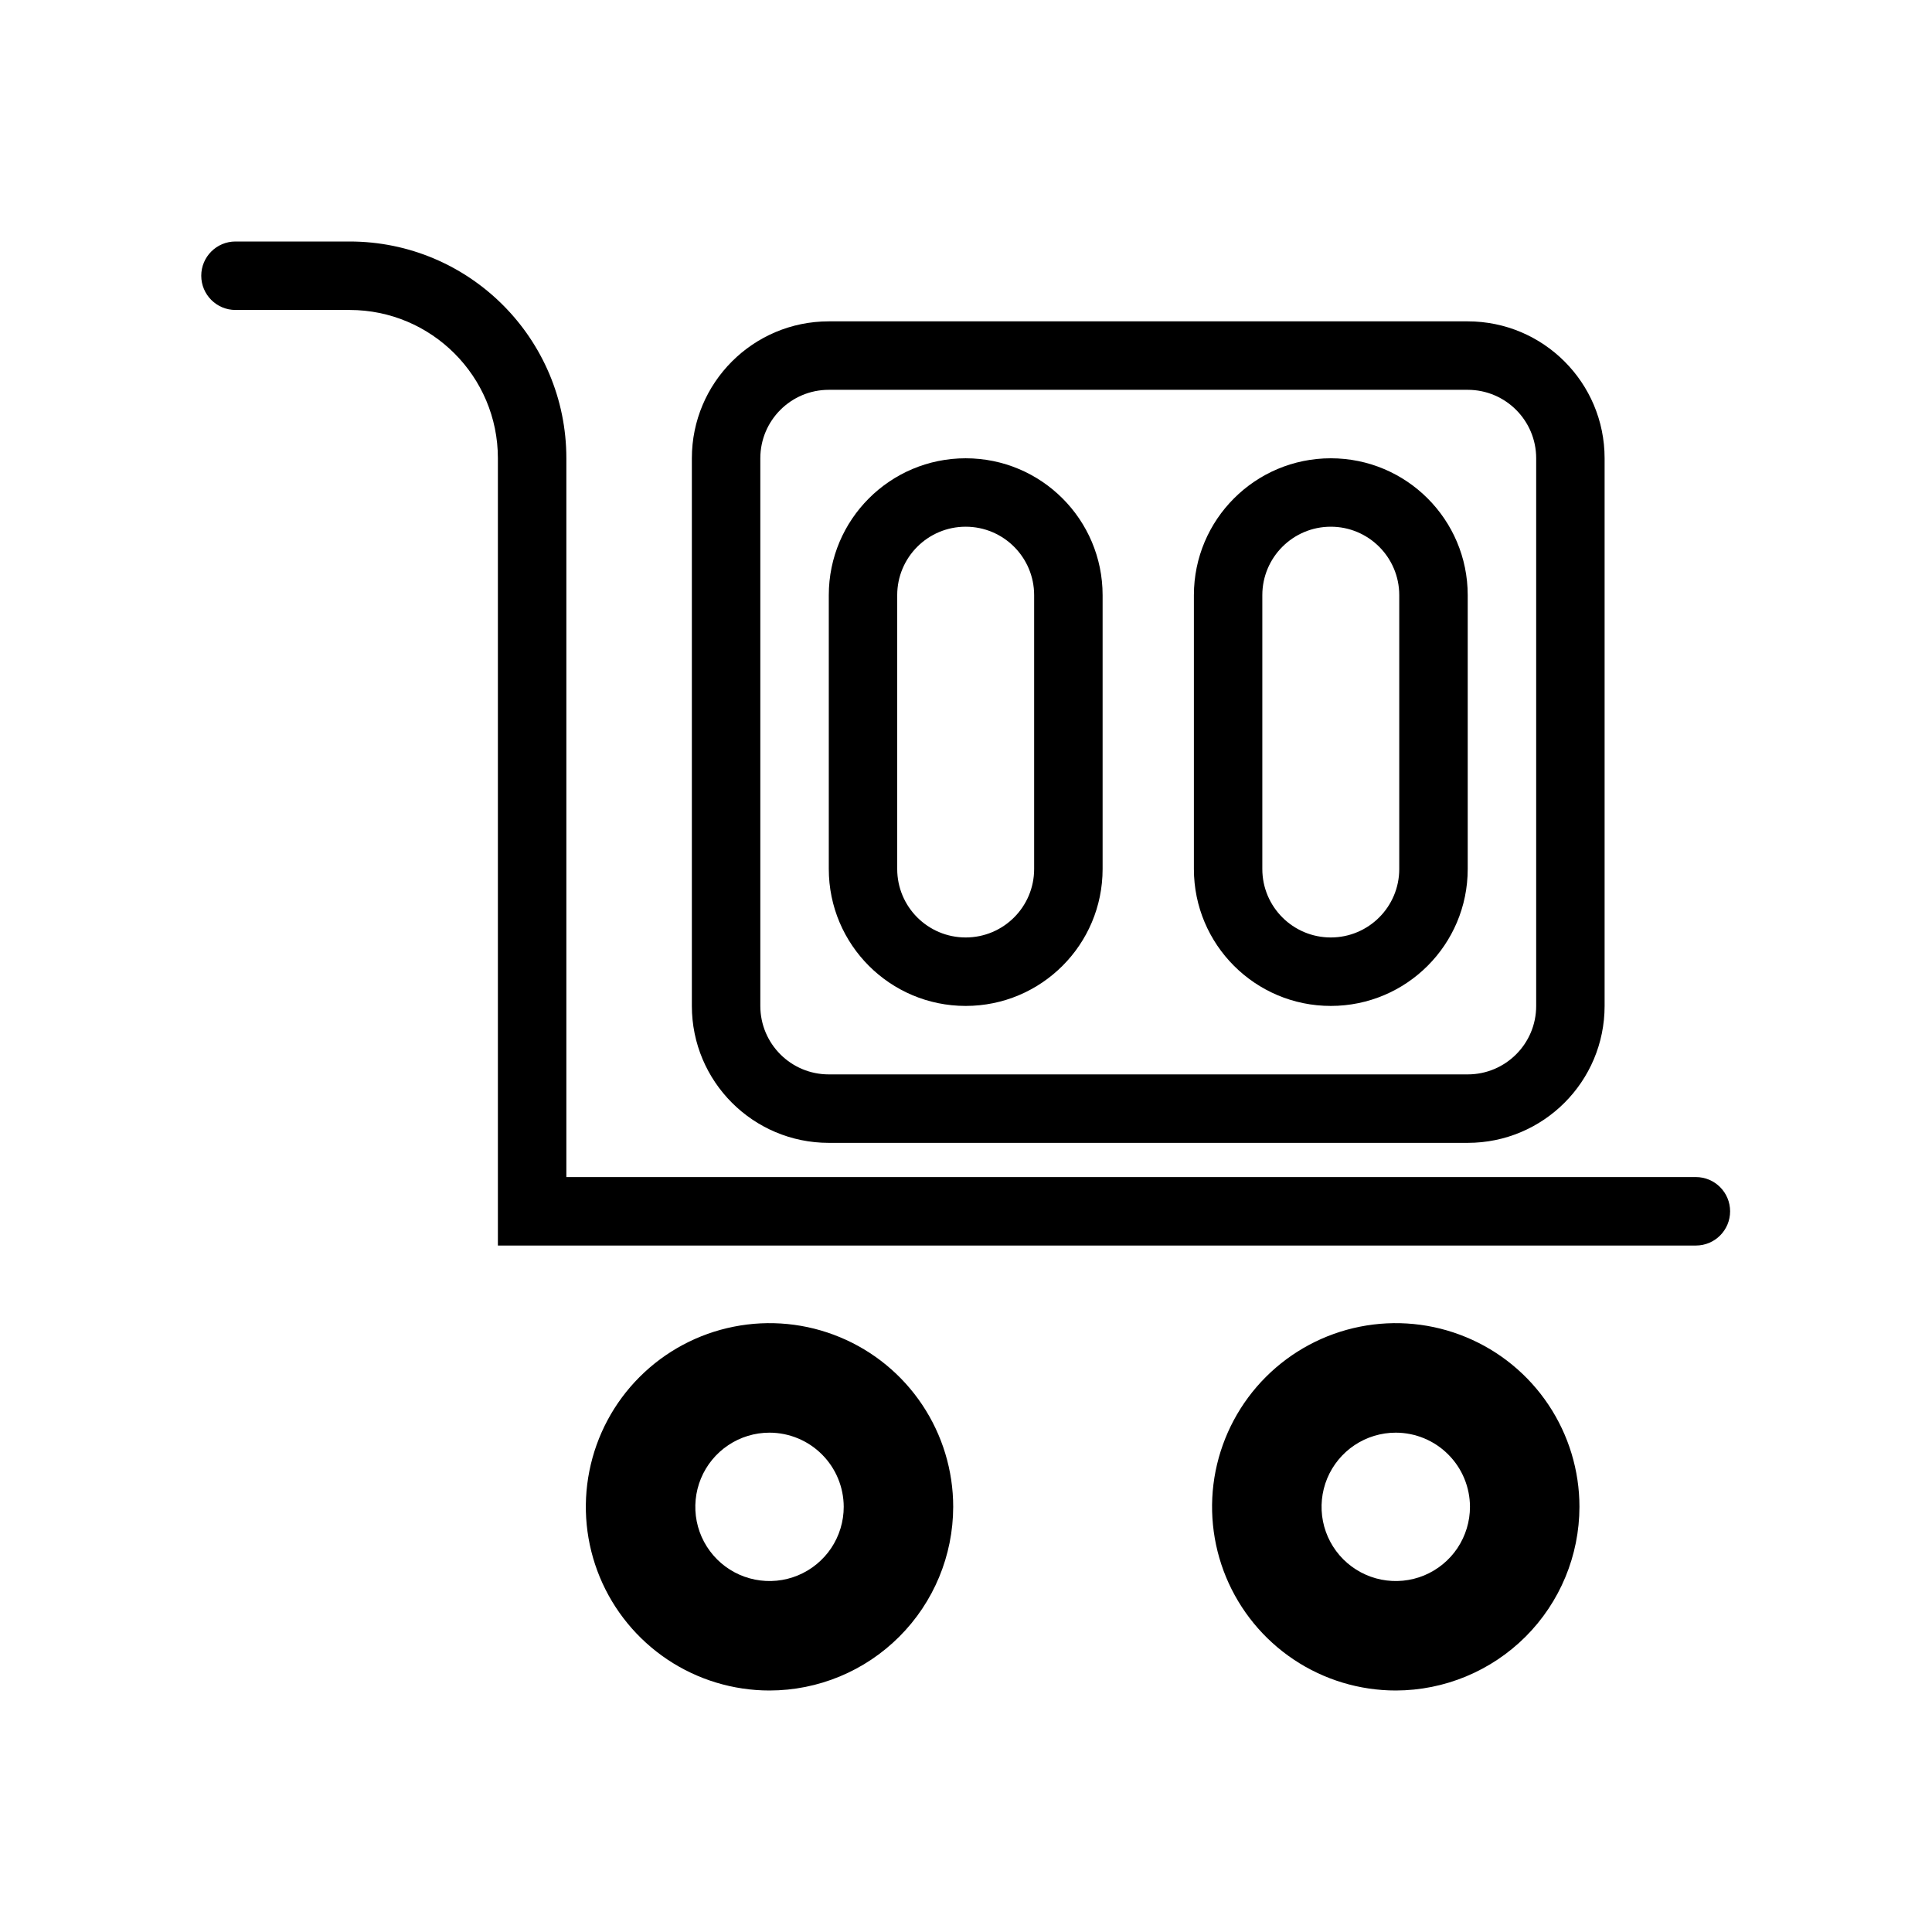
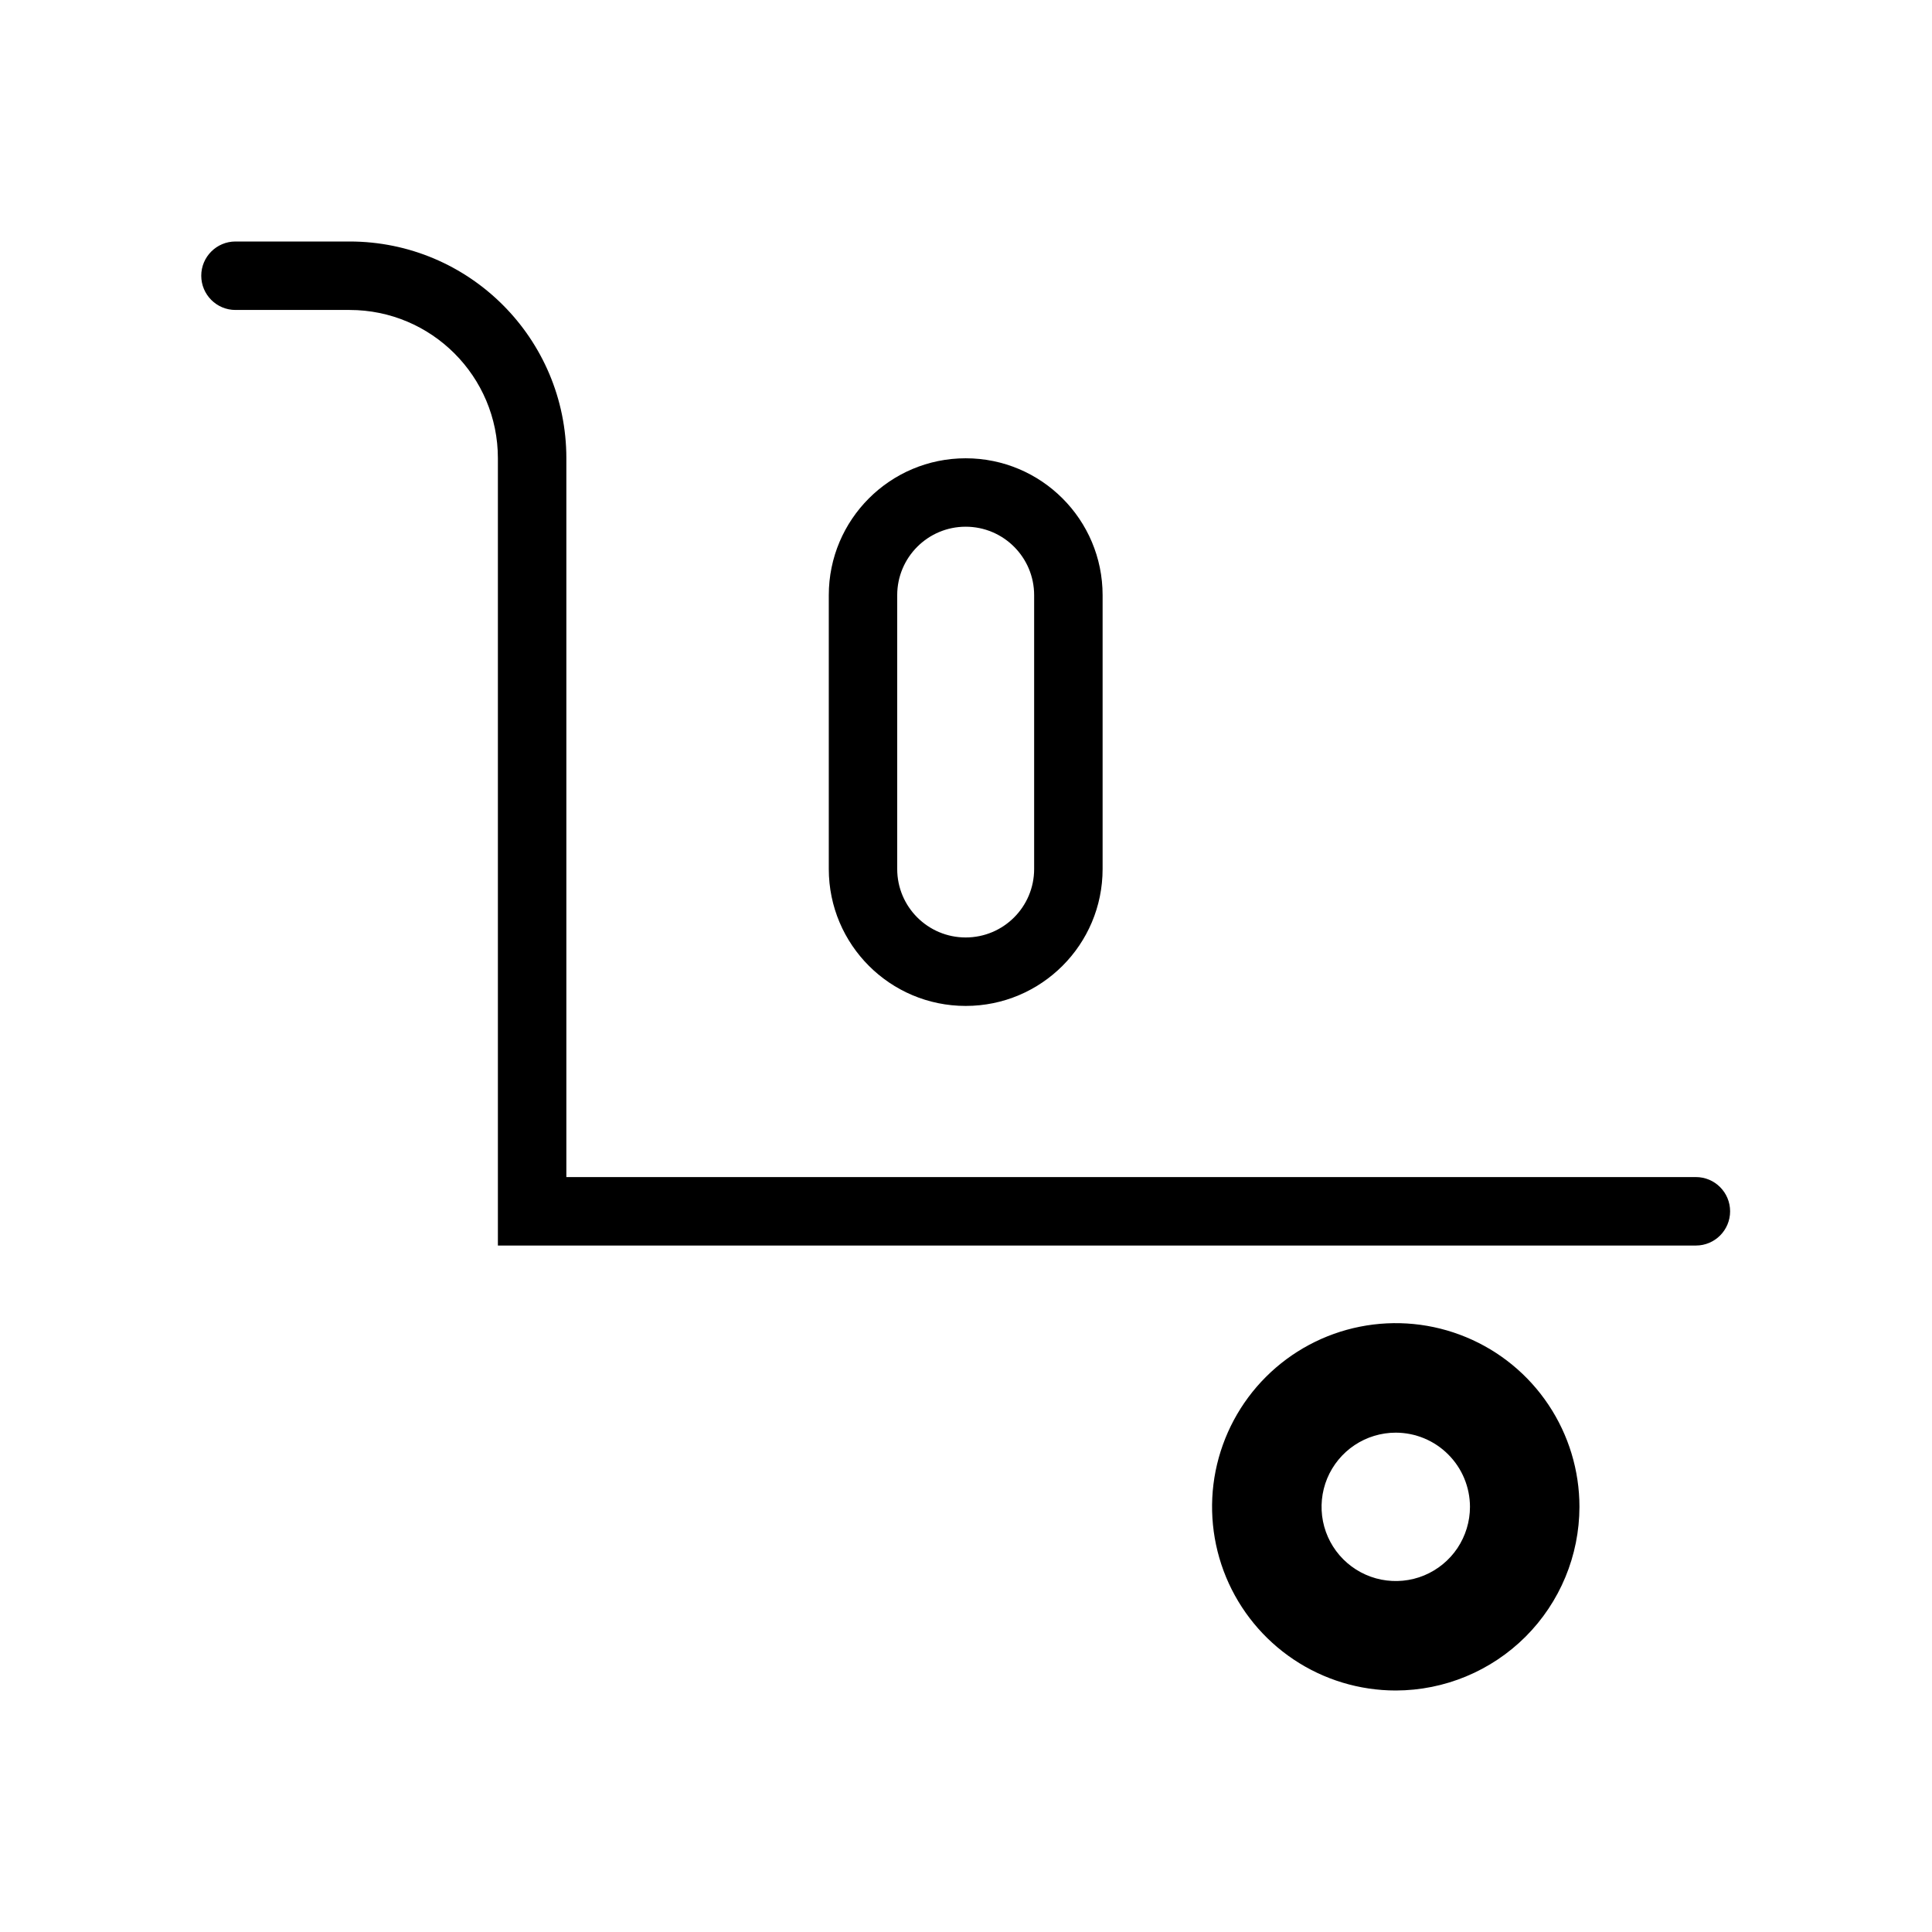
<svg xmlns="http://www.w3.org/2000/svg" width="48" height="48" viewBox="0 0 48 48" fill="none">
-   <path d="M19.118 42C18.216 42 17.333 41.732 16.583 41.231C15.832 40.729 15.248 40.017 14.902 39.183C14.557 38.349 14.466 37.431 14.643 36.546C14.819 35.661 15.253 34.847 15.892 34.209C16.53 33.571 17.343 33.137 18.229 32.961C19.114 32.785 20.031 32.875 20.865 33.221C21.699 33.566 22.412 34.151 22.913 34.902C23.414 35.652 23.682 36.535 23.682 37.437C23.68 38.647 23.199 39.807 22.343 40.662C21.488 41.518 20.328 41.999 19.118 42ZM19.118 35.594C18.754 35.594 18.397 35.702 18.094 35.905C17.791 36.107 17.555 36.395 17.415 36.732C17.276 37.069 17.239 37.44 17.31 37.797C17.381 38.155 17.557 38.483 17.815 38.741C18.073 38.999 18.401 39.174 18.759 39.245C19.116 39.316 19.487 39.28 19.824 39.14C20.16 39.001 20.448 38.765 20.651 38.462C20.854 38.158 20.962 37.802 20.962 37.437C20.961 36.949 20.767 36.48 20.421 36.135C20.076 35.789 19.607 35.595 19.118 35.594Z" fill="black" />
  <path d="M34.678 42C33.776 42 32.893 41.733 32.142 41.231C31.392 40.73 30.807 40.017 30.461 39.183C30.116 38.349 30.025 37.432 30.201 36.546C30.378 35.661 30.812 34.848 31.45 34.21C32.089 33.571 32.902 33.137 33.787 32.961C34.672 32.785 35.59 32.875 36.424 33.221C37.258 33.566 37.971 34.151 38.472 34.902C38.973 35.652 39.241 36.535 39.241 37.437C39.239 38.647 38.758 39.807 37.903 40.662C37.047 41.517 35.888 41.998 34.678 42ZM34.678 35.594C34.313 35.594 33.957 35.702 33.654 35.904C33.35 36.107 33.114 36.395 32.974 36.731C32.835 37.068 32.798 37.439 32.869 37.797C32.94 38.154 33.116 38.483 33.373 38.74C33.631 38.998 33.96 39.174 34.317 39.245C34.675 39.316 35.046 39.28 35.382 39.141C35.719 39.001 36.007 38.765 36.21 38.462C36.412 38.158 36.521 37.802 36.521 37.437C36.52 36.949 36.326 36.48 35.98 36.135C35.635 35.789 35.167 35.595 34.678 35.594Z" fill="black" />
  <path fill-rule="evenodd" clip-rule="evenodd" d="M5 6.85C5 6.381 5.381 6 5.85 6H8.685C11.66 6 14.071 8.411 14.071 11.386V29.244H42.134C42.604 29.244 42.984 29.625 42.984 30.095C42.984 30.564 42.604 30.945 42.134 30.945H12.37V11.386C12.37 9.351 10.72 7.701 8.685 7.701H5.85C5.381 7.701 5 7.32 5 6.85Z" fill="black" />
-   <path fill-rule="evenodd" clip-rule="evenodd" d="M36.465 9.685H20.591C19.651 9.685 18.89 10.447 18.89 11.386V24.992C18.89 25.932 19.651 26.693 20.591 26.693H36.465C37.404 26.693 38.166 25.932 38.166 24.992V11.386C38.166 10.447 37.404 9.685 36.465 9.685ZM20.591 7.984C18.712 7.984 17.189 9.507 17.189 11.386V24.992C17.189 26.871 18.712 28.394 20.591 28.394H36.465C38.343 28.394 39.866 26.871 39.866 24.992V11.386C39.866 9.507 38.343 7.984 36.465 7.984H20.591Z" fill="black" />
  <path fill-rule="evenodd" clip-rule="evenodd" d="M25.693 21.59V14.787C25.693 13.848 24.932 13.086 23.992 13.086C23.053 13.086 22.291 13.848 22.291 14.787V21.59C22.291 22.53 23.053 23.291 23.992 23.291C24.932 23.291 25.693 22.53 25.693 21.59ZM23.992 11.386C22.114 11.386 20.591 12.909 20.591 14.787V21.59C20.591 23.469 22.114 24.992 23.992 24.992C25.871 24.992 27.394 23.469 27.394 21.59V14.787C27.394 12.909 25.871 11.386 23.992 11.386Z" fill="black" />
-   <path fill-rule="evenodd" clip-rule="evenodd" d="M34.764 21.59V14.787C34.764 13.848 34.002 13.086 33.063 13.086C32.124 13.086 31.362 13.848 31.362 14.787V21.59C31.362 22.53 32.124 23.291 33.063 23.291C34.002 23.291 34.764 22.53 34.764 21.59ZM33.063 11.386C31.185 11.386 29.662 12.909 29.662 14.787V21.59C29.662 23.469 31.185 24.992 33.063 24.992C34.942 24.992 36.465 23.469 36.465 21.59V14.787C36.465 12.909 34.942 11.386 33.063 11.386Z" fill="black" />
</svg>